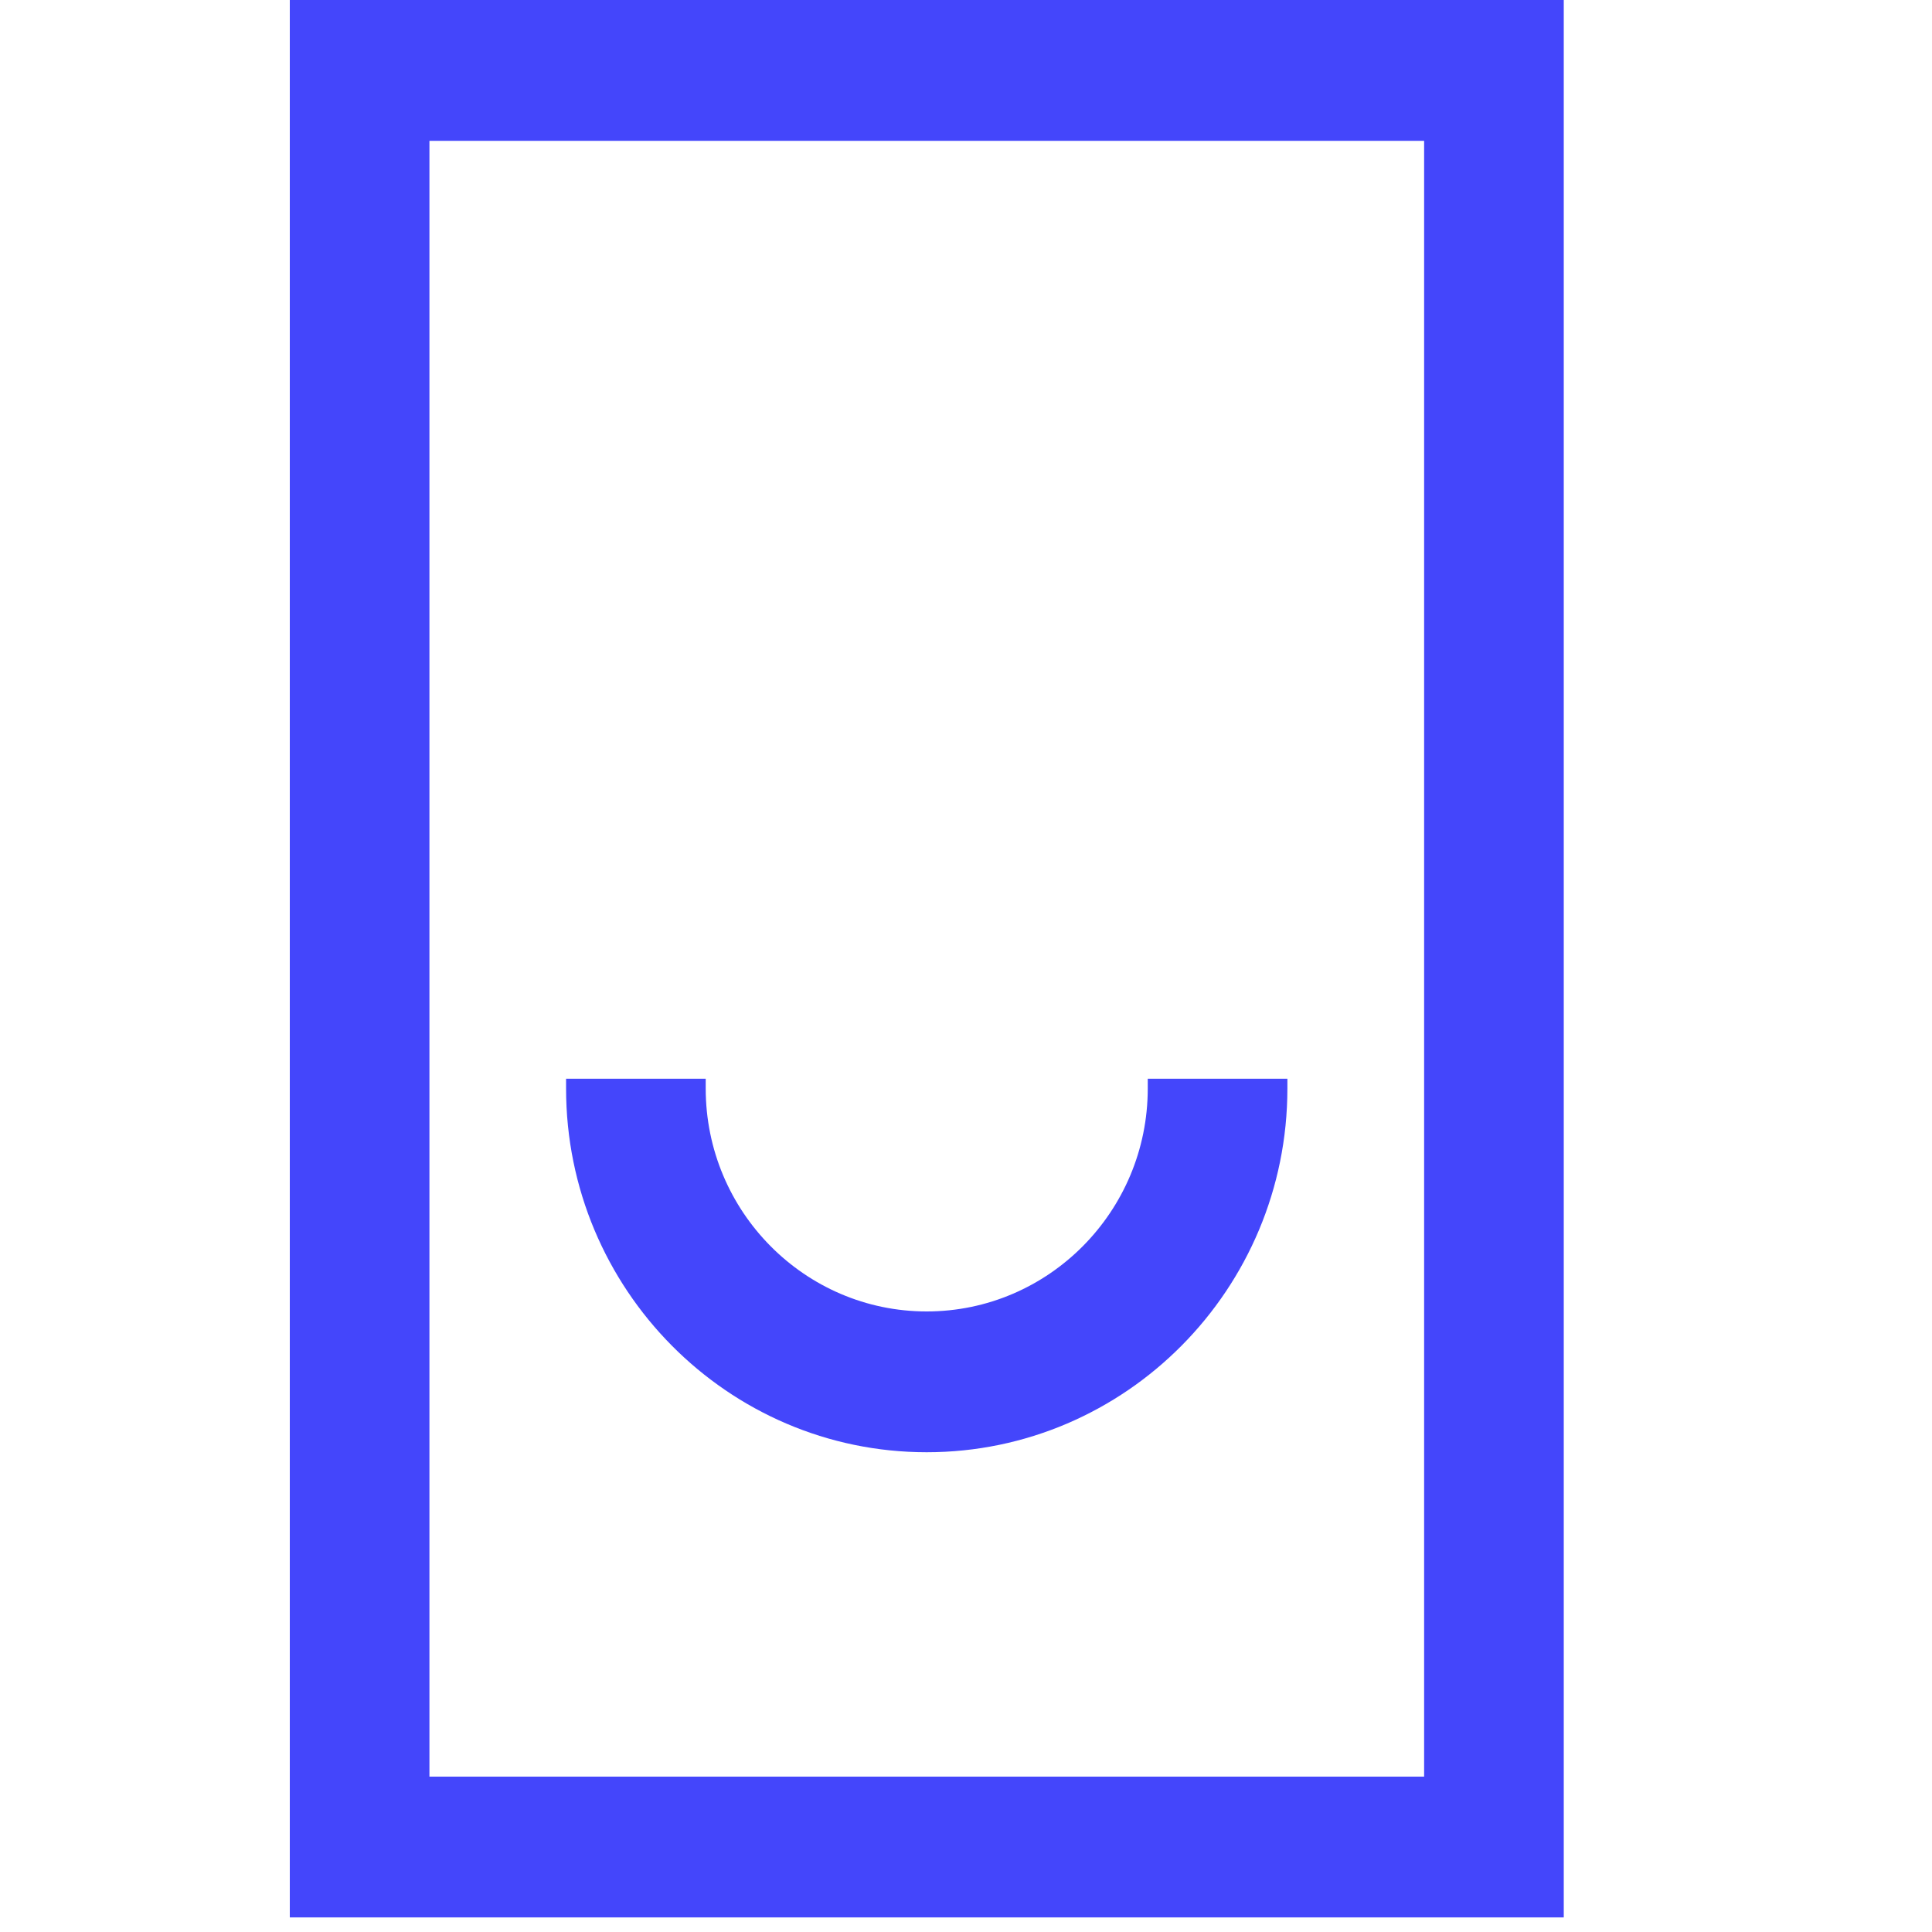
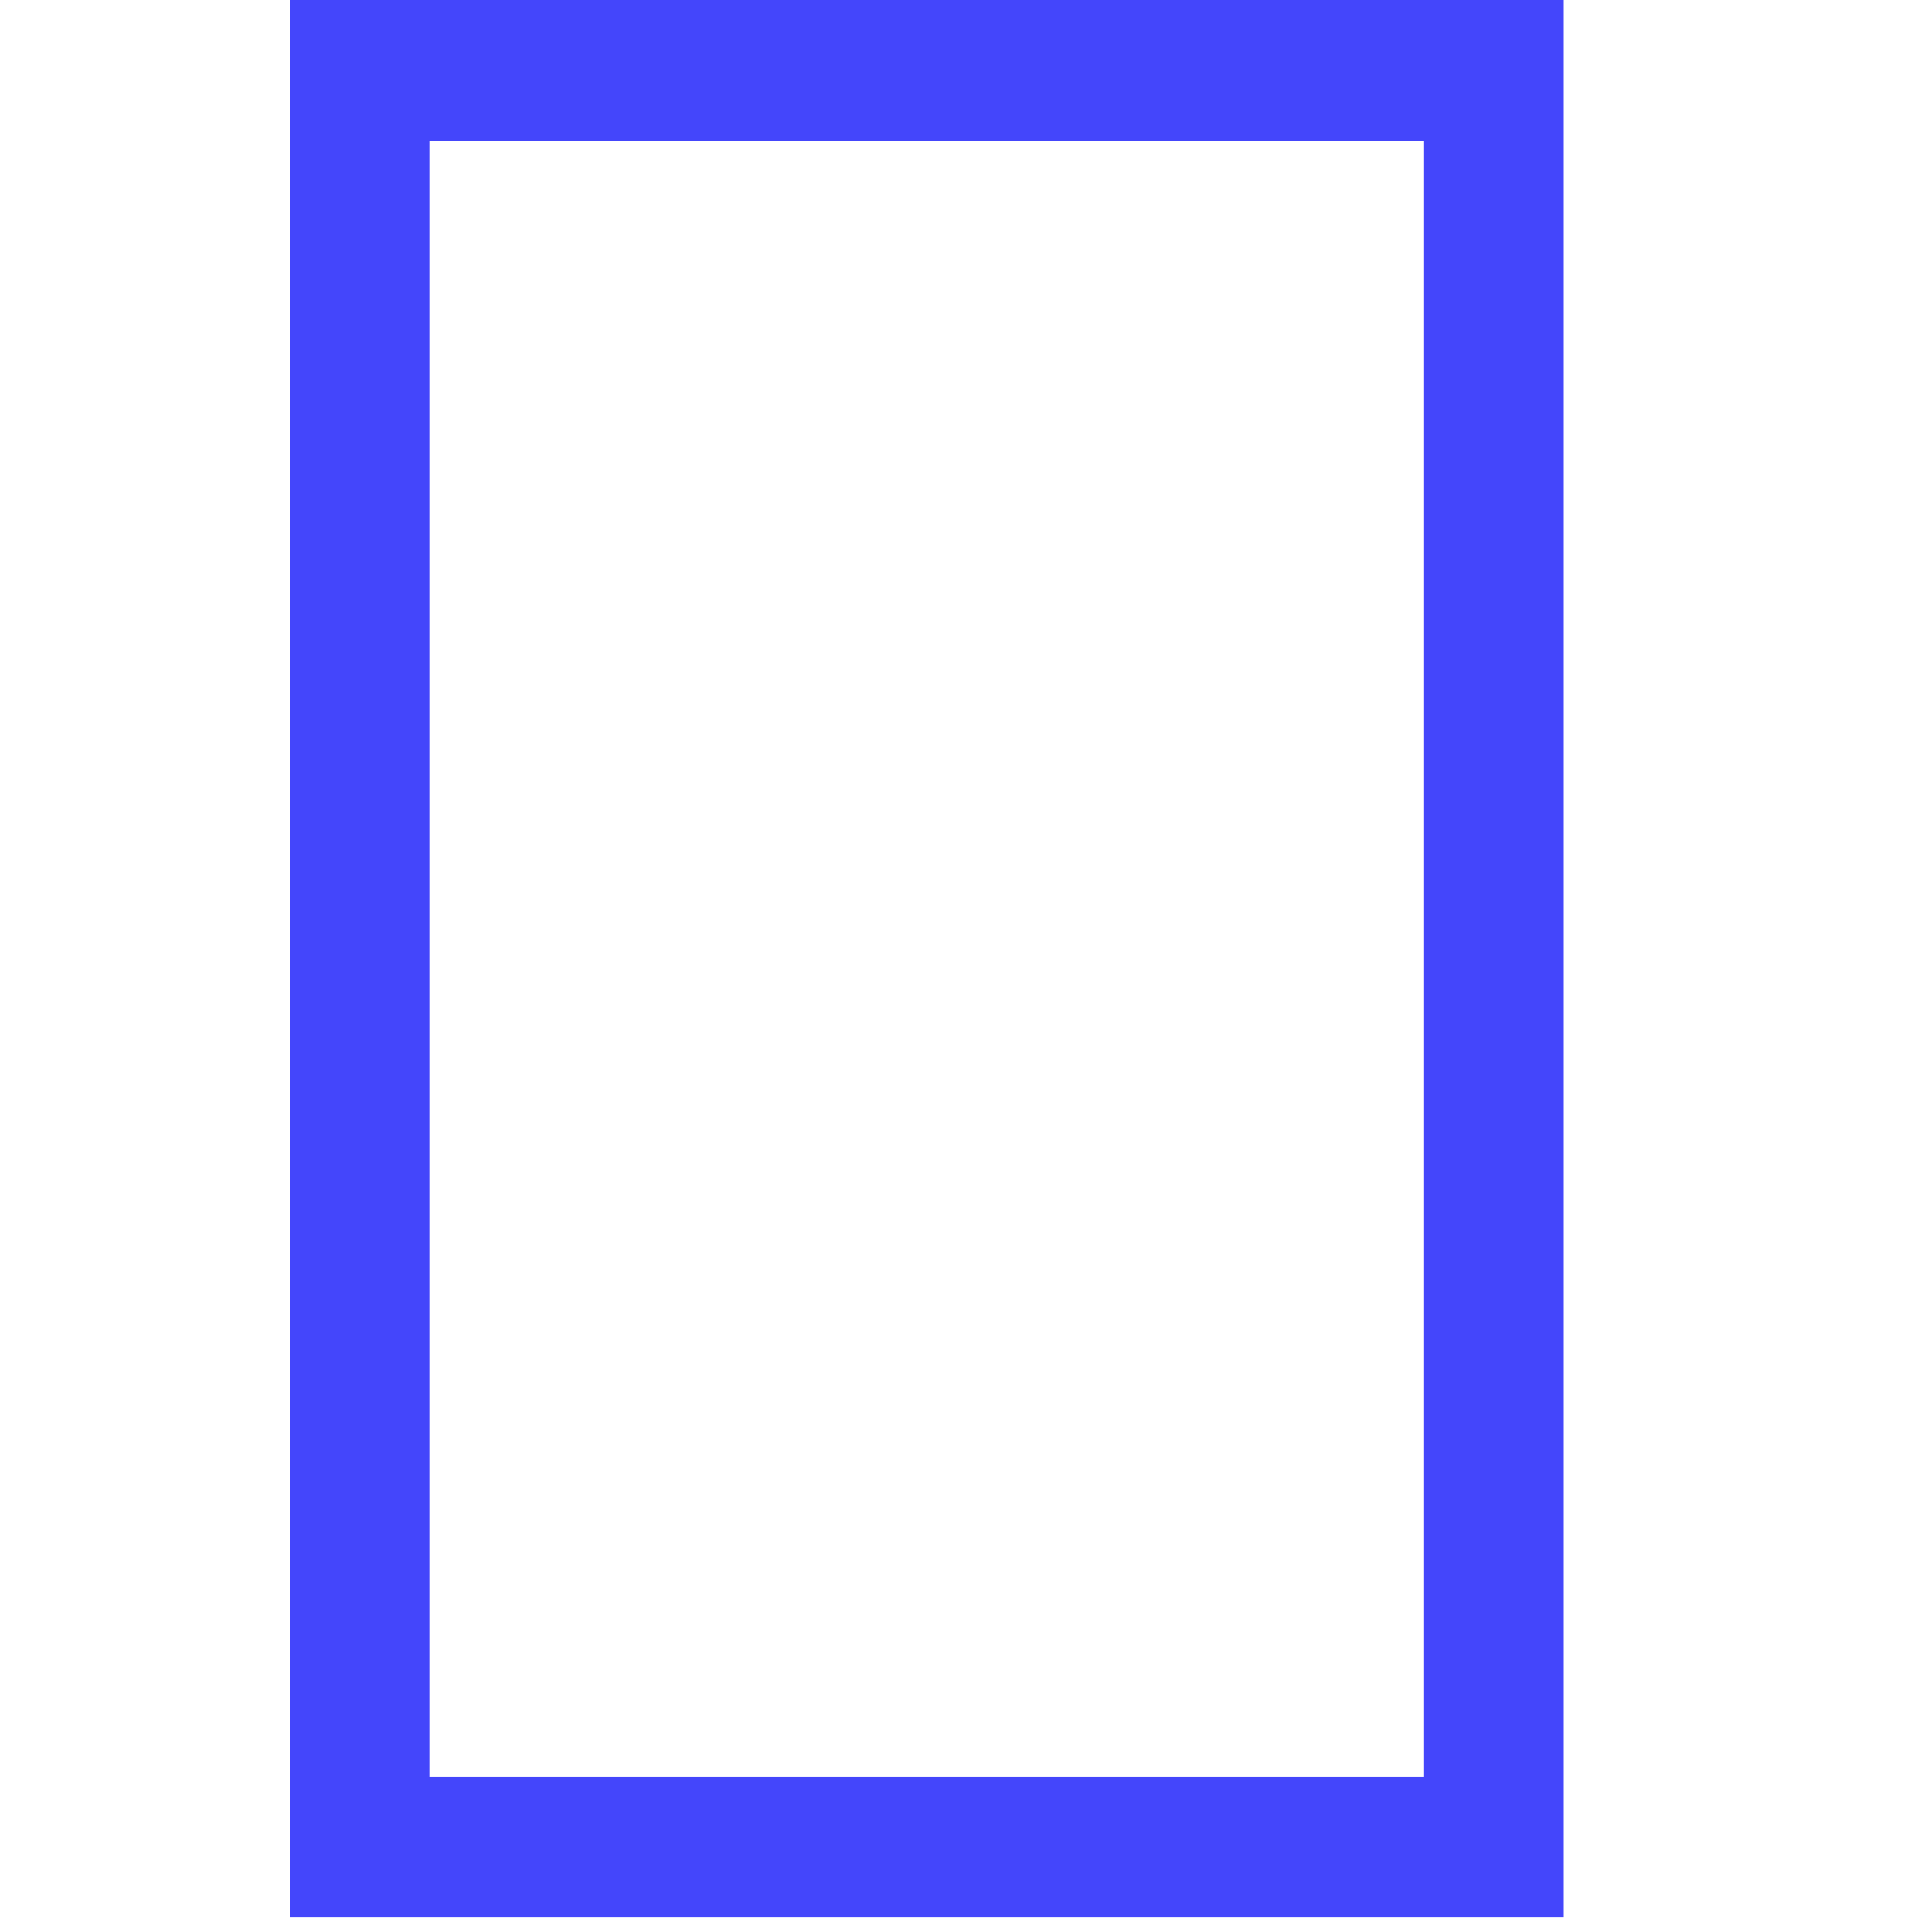
<svg xmlns="http://www.w3.org/2000/svg" width="40" height="40" viewBox="0 0 40 40" fill="none">
  <path fill-rule="evenodd" clip-rule="evenodd" d="M8.891 36.783H29.485V2.916H8.891V36.783ZM6 39.698H32.376V0H6V39.698Z" fill="#4446FB" />
-   <path fill-rule="evenodd" clip-rule="evenodd" d="M23.763 22.537C23.763 25.082 21.709 27.152 19.186 27.152C16.663 27.152 14.611 25.082 14.611 22.537V22.334H11.72V22.537C11.72 26.69 15.069 30.067 19.186 30.067C23.304 30.067 26.654 26.69 26.654 22.537V22.334H23.763V22.537Z" fill="#4446FB" />
</svg>